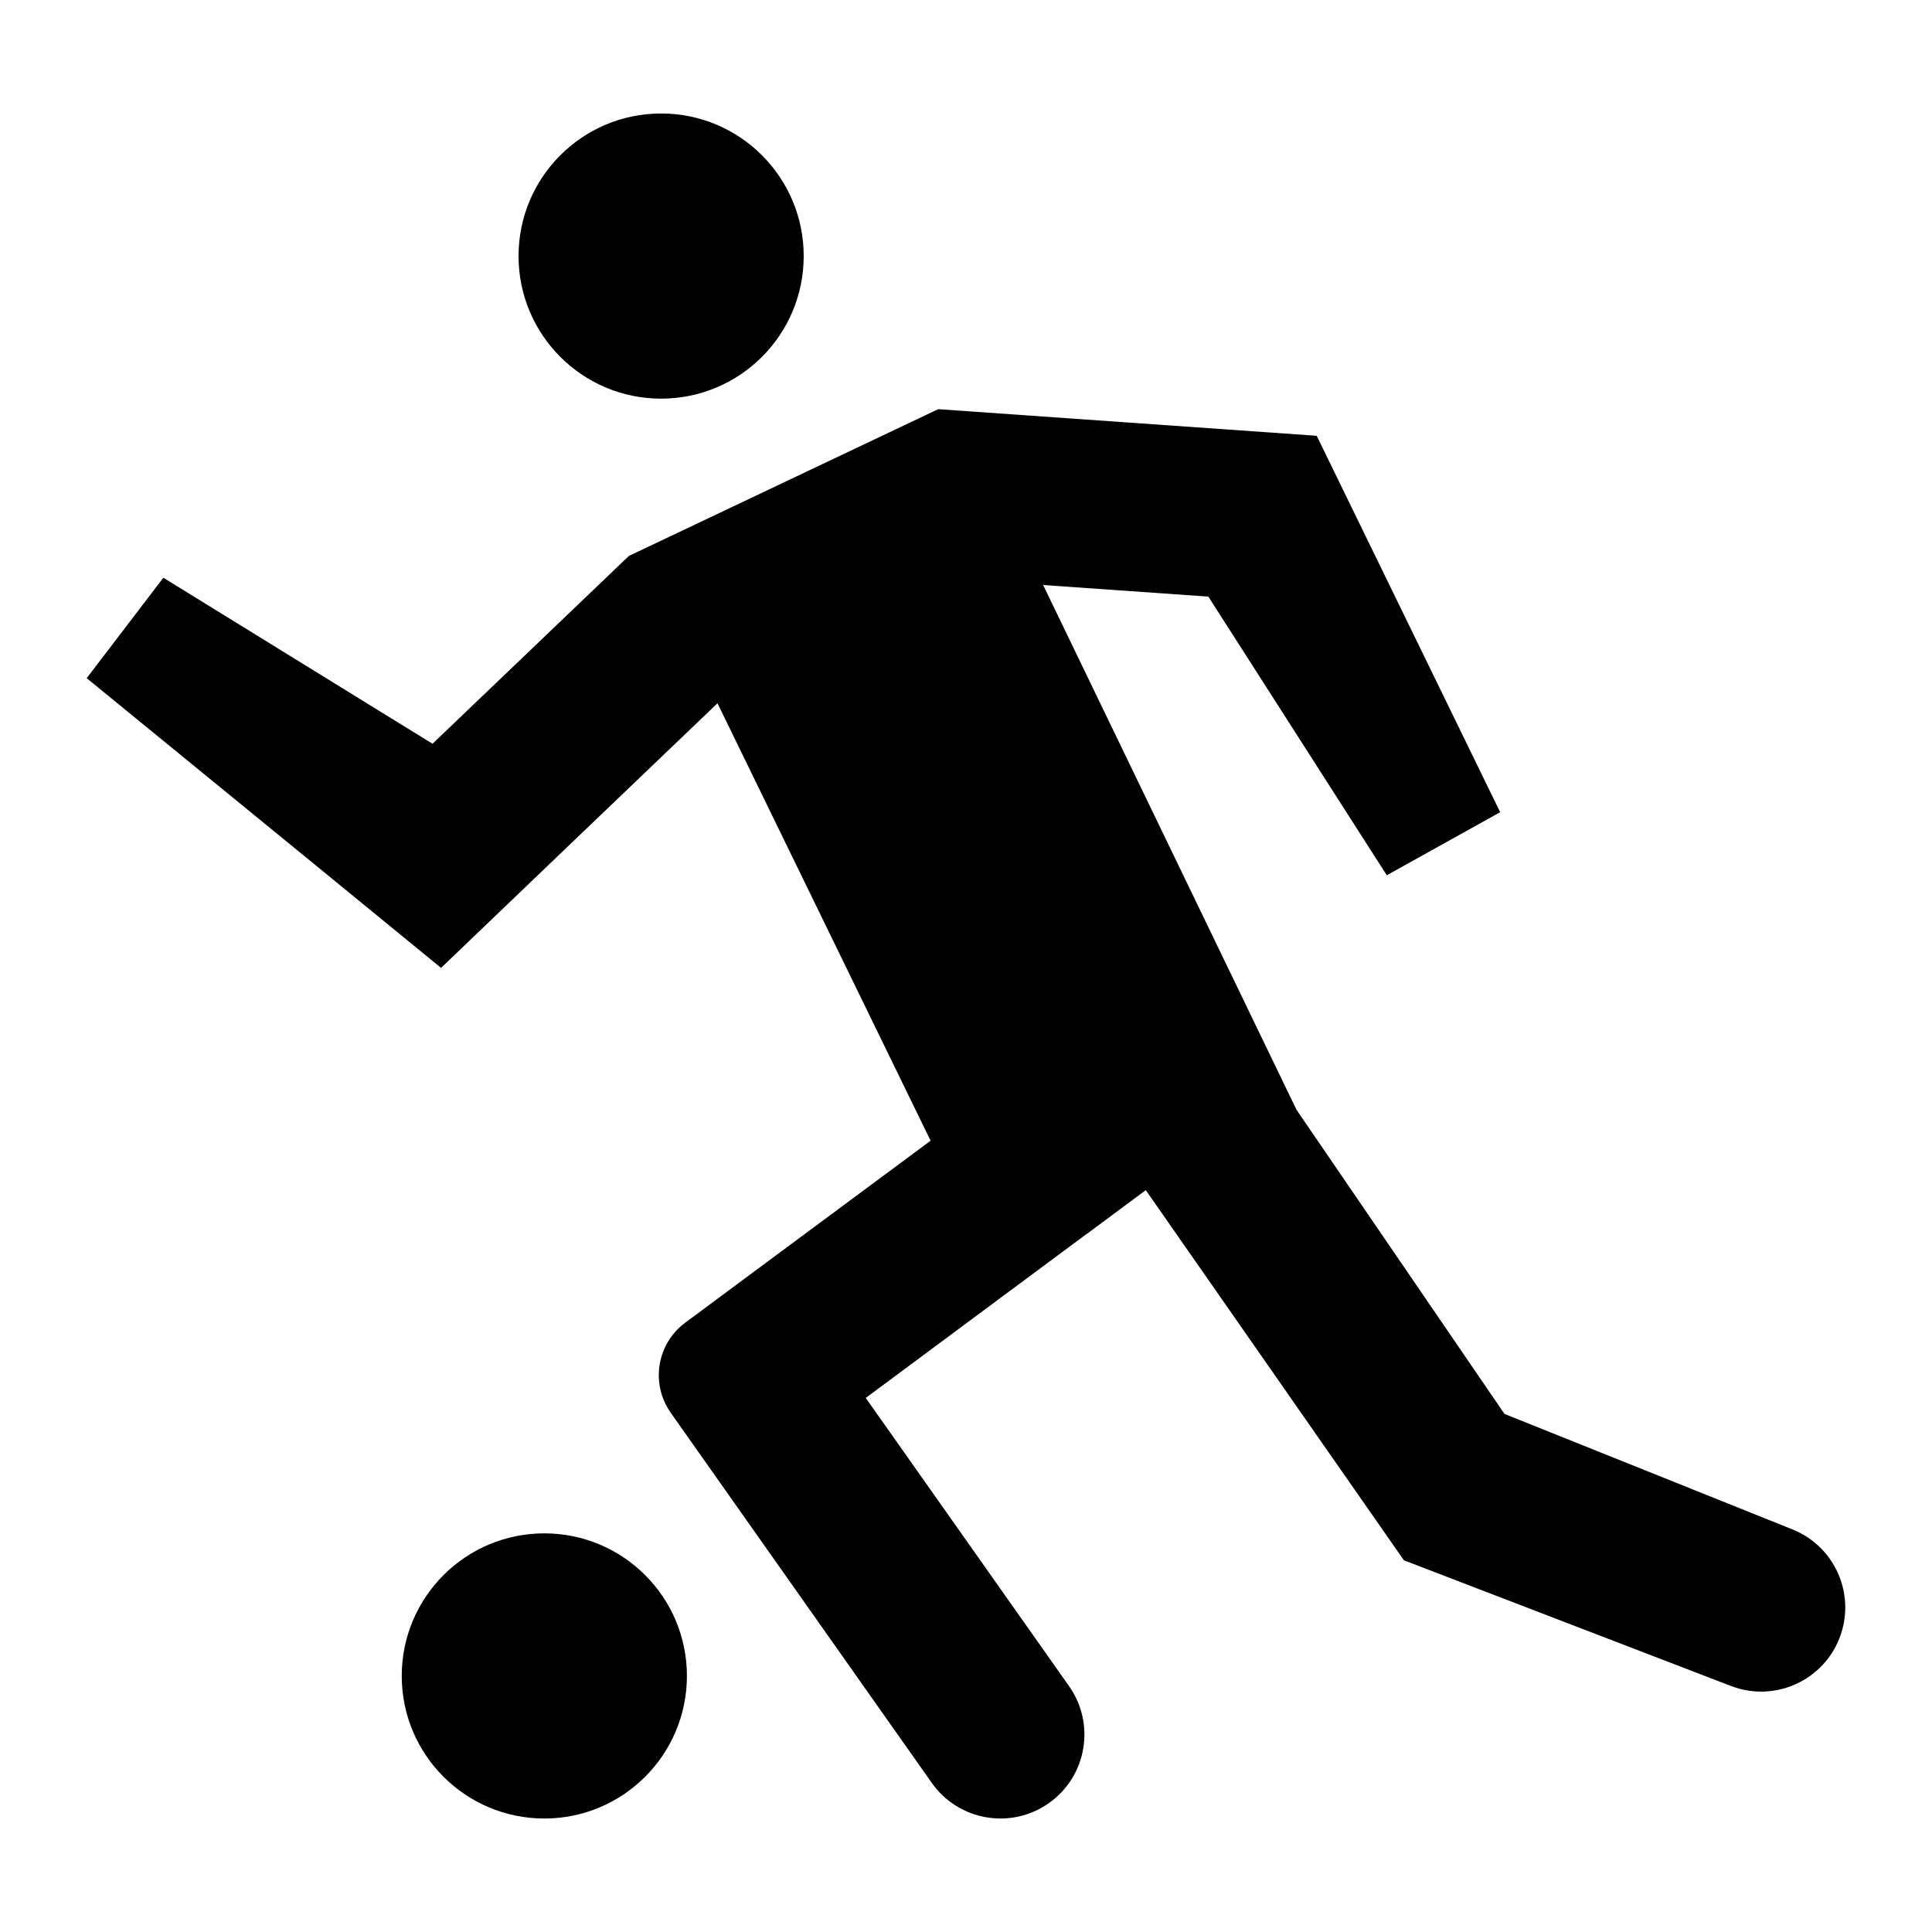
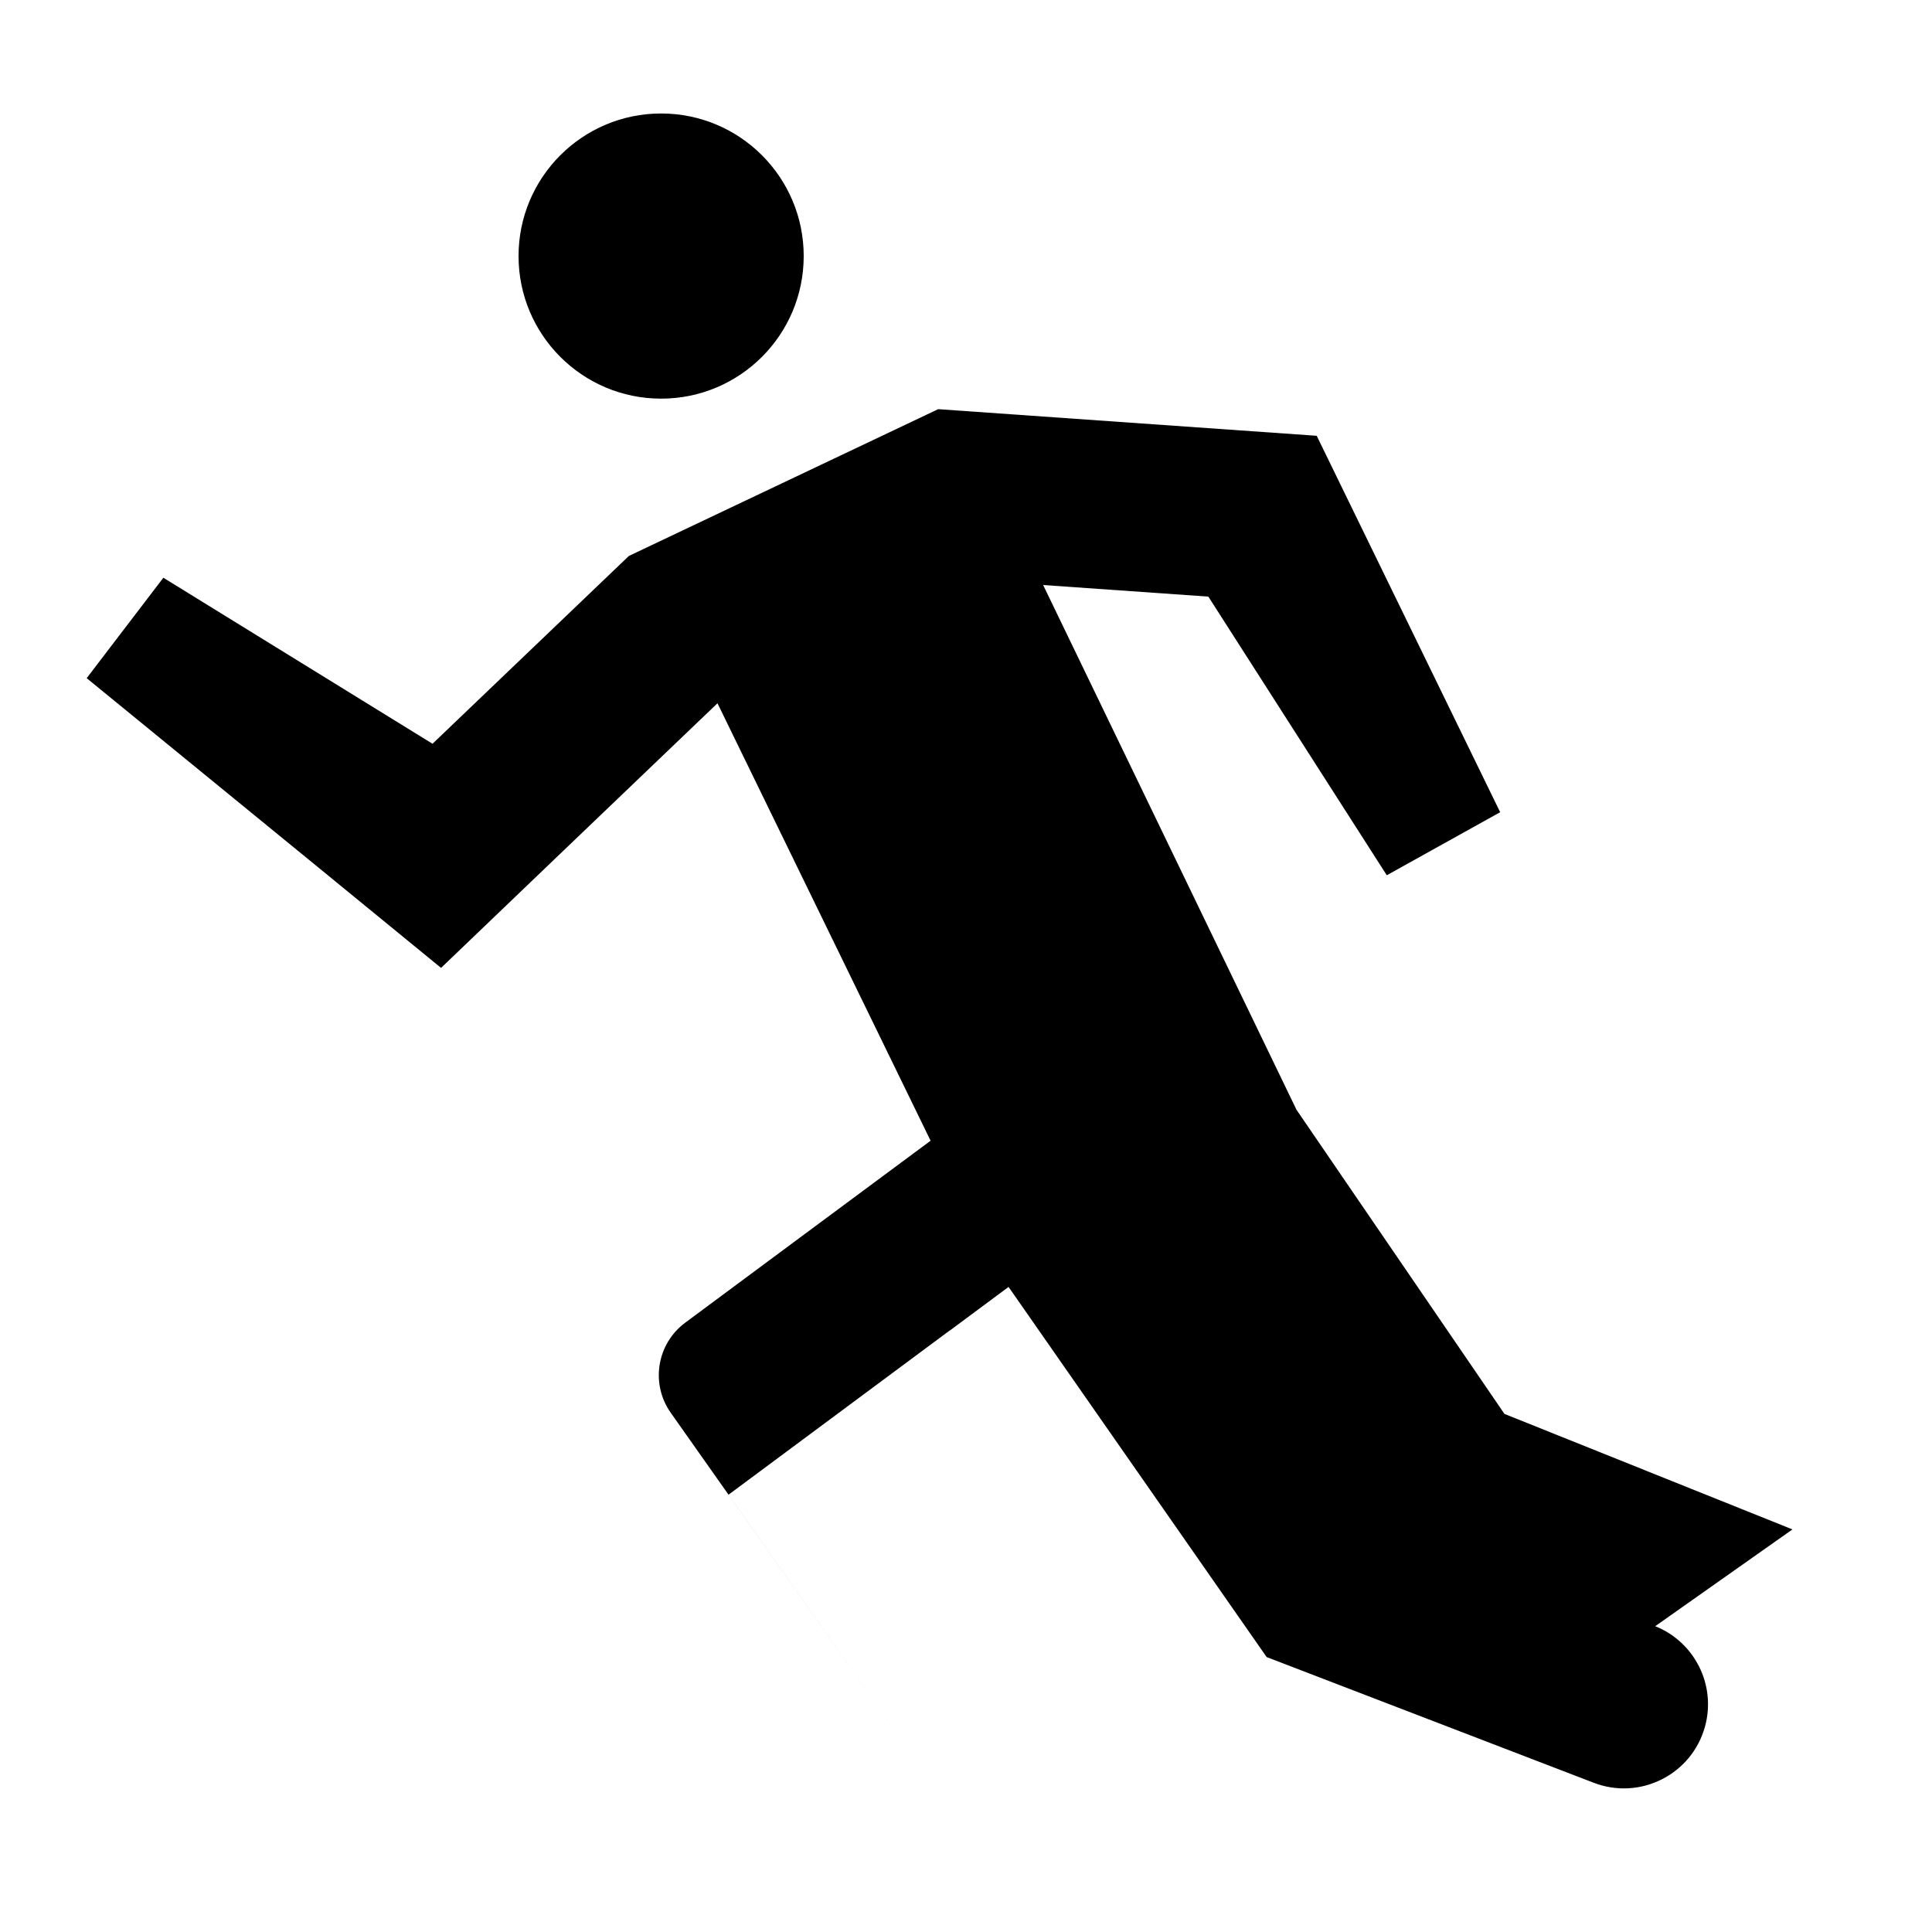
<svg xmlns="http://www.w3.org/2000/svg" fill="#000000" width="800px" height="800px" version="1.1" viewBox="144 144 512 512">
  <g>
-     <path d="m619.02 549.31-76.324-30.613-55.113-80.602-67.141-139.06 43.781 3.074 47.289 73.844 30.047-16.711-48.617-99.754-100.31-7.055-81.969 38.895-52.043 49.777-71.328-44-20.32 26.617 59.25 48.418 34.664 28.363 32.395-31.035 40.859-39.094 56.477 115.93-42.875 31.789-22.156 16.438c-7.543 5.598-9.246 16.191-3.832 23.867l69.188 98.098c7.082 10.043 20.965 12.441 31.008 5.363 10.047-7.082 12.445-20.969 5.363-31.012l-53.879-76.379 58.695-43.578h0.051l15.469-11.488 68.398 98.094 86.68 33.312c12.281 4.719 25.957-2.172 29.473-14.848 3.035-10.945-2.641-22.422-13.18-26.648z" />
+     <path d="m619.02 549.31-76.324-30.613-55.113-80.602-67.141-139.06 43.781 3.074 47.289 73.844 30.047-16.711-48.617-99.754-100.31-7.055-81.969 38.895-52.043 49.777-71.328-44-20.32 26.617 59.25 48.418 34.664 28.363 32.395-31.035 40.859-39.094 56.477 115.93-42.875 31.789-22.156 16.438c-7.543 5.598-9.246 16.191-3.832 23.867l69.188 98.098l-53.879-76.379 58.695-43.578h0.051l15.469-11.488 68.398 98.094 86.68 33.312c12.281 4.719 25.957-2.172 29.473-14.848 3.035-10.945-2.641-22.422-13.18-26.648z" />
    <path d="m356.99 211.86c0 20.871-16.914 37.785-37.785 37.785-20.867 0-37.785-16.914-37.785-37.785 0-20.867 16.918-37.785 37.785-37.785 20.871 0 37.785 16.918 37.785 37.785" />
-     <path d="m326.04 588.14c0 20.867-16.918 37.785-37.789 37.785-20.867 0-37.785-16.918-37.785-37.785 0-20.867 16.918-37.785 37.785-37.785 20.871 0 37.789 16.918 37.789 37.785" />
  </g>
</svg>